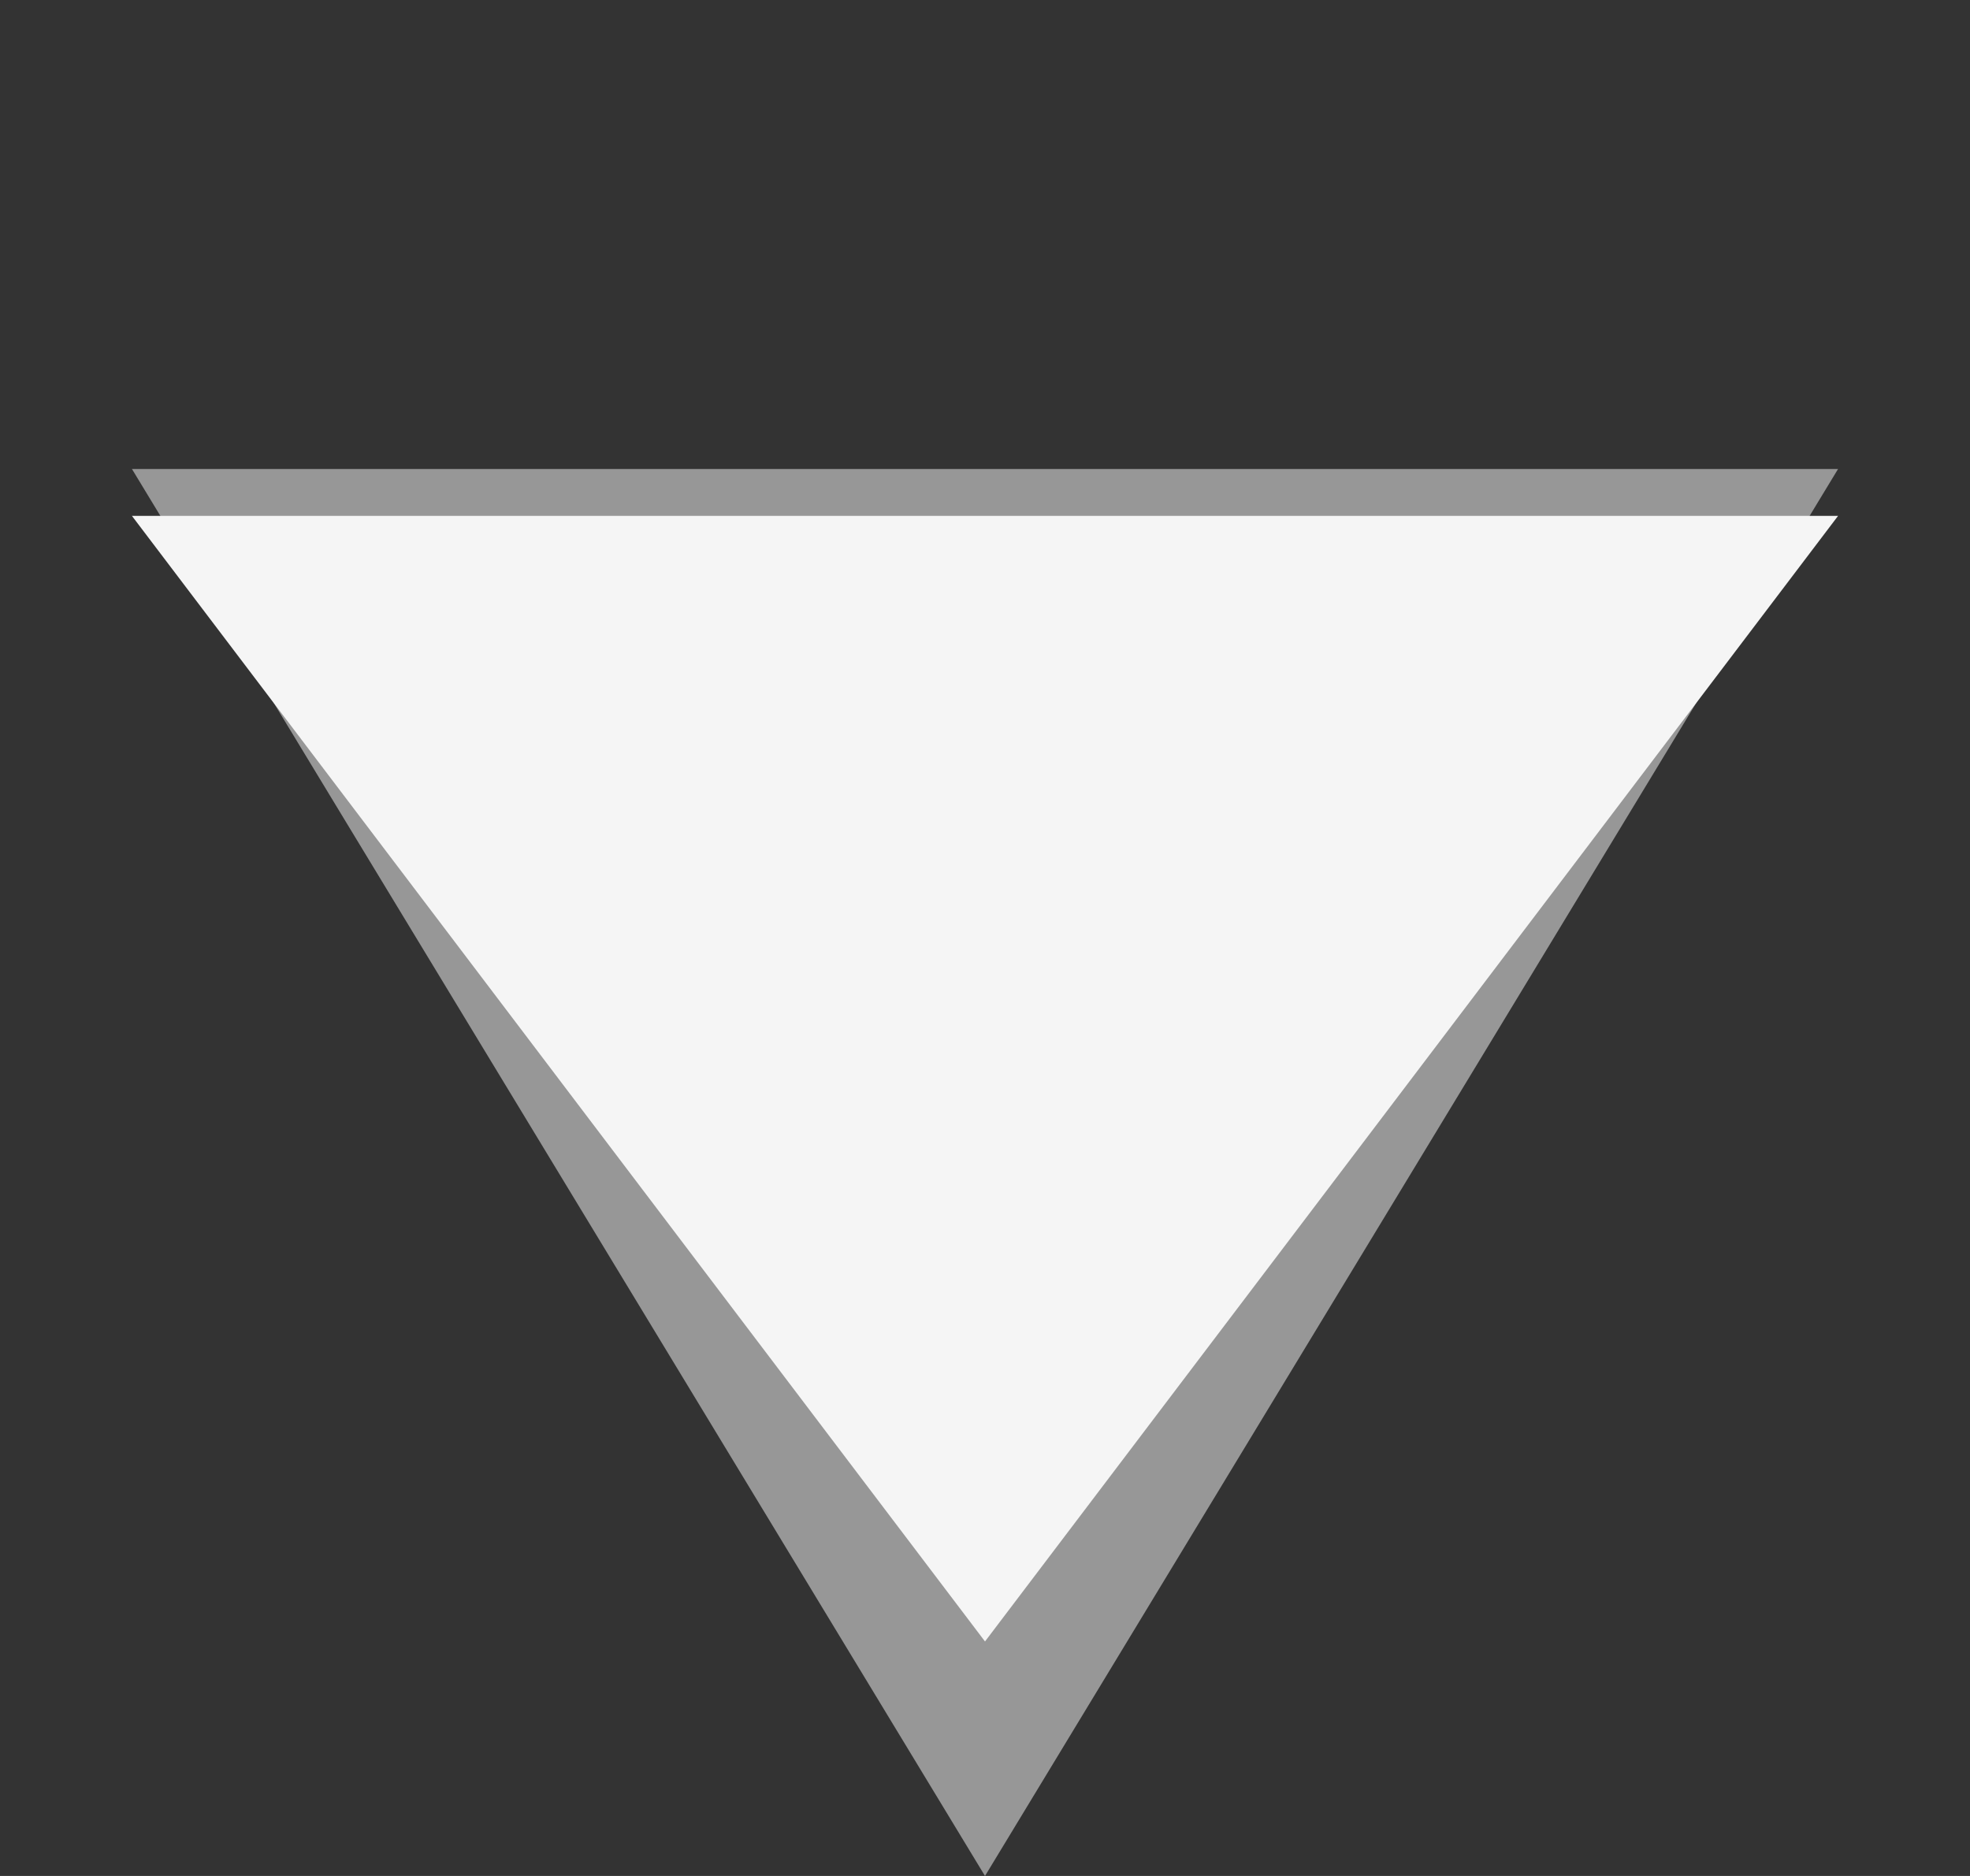
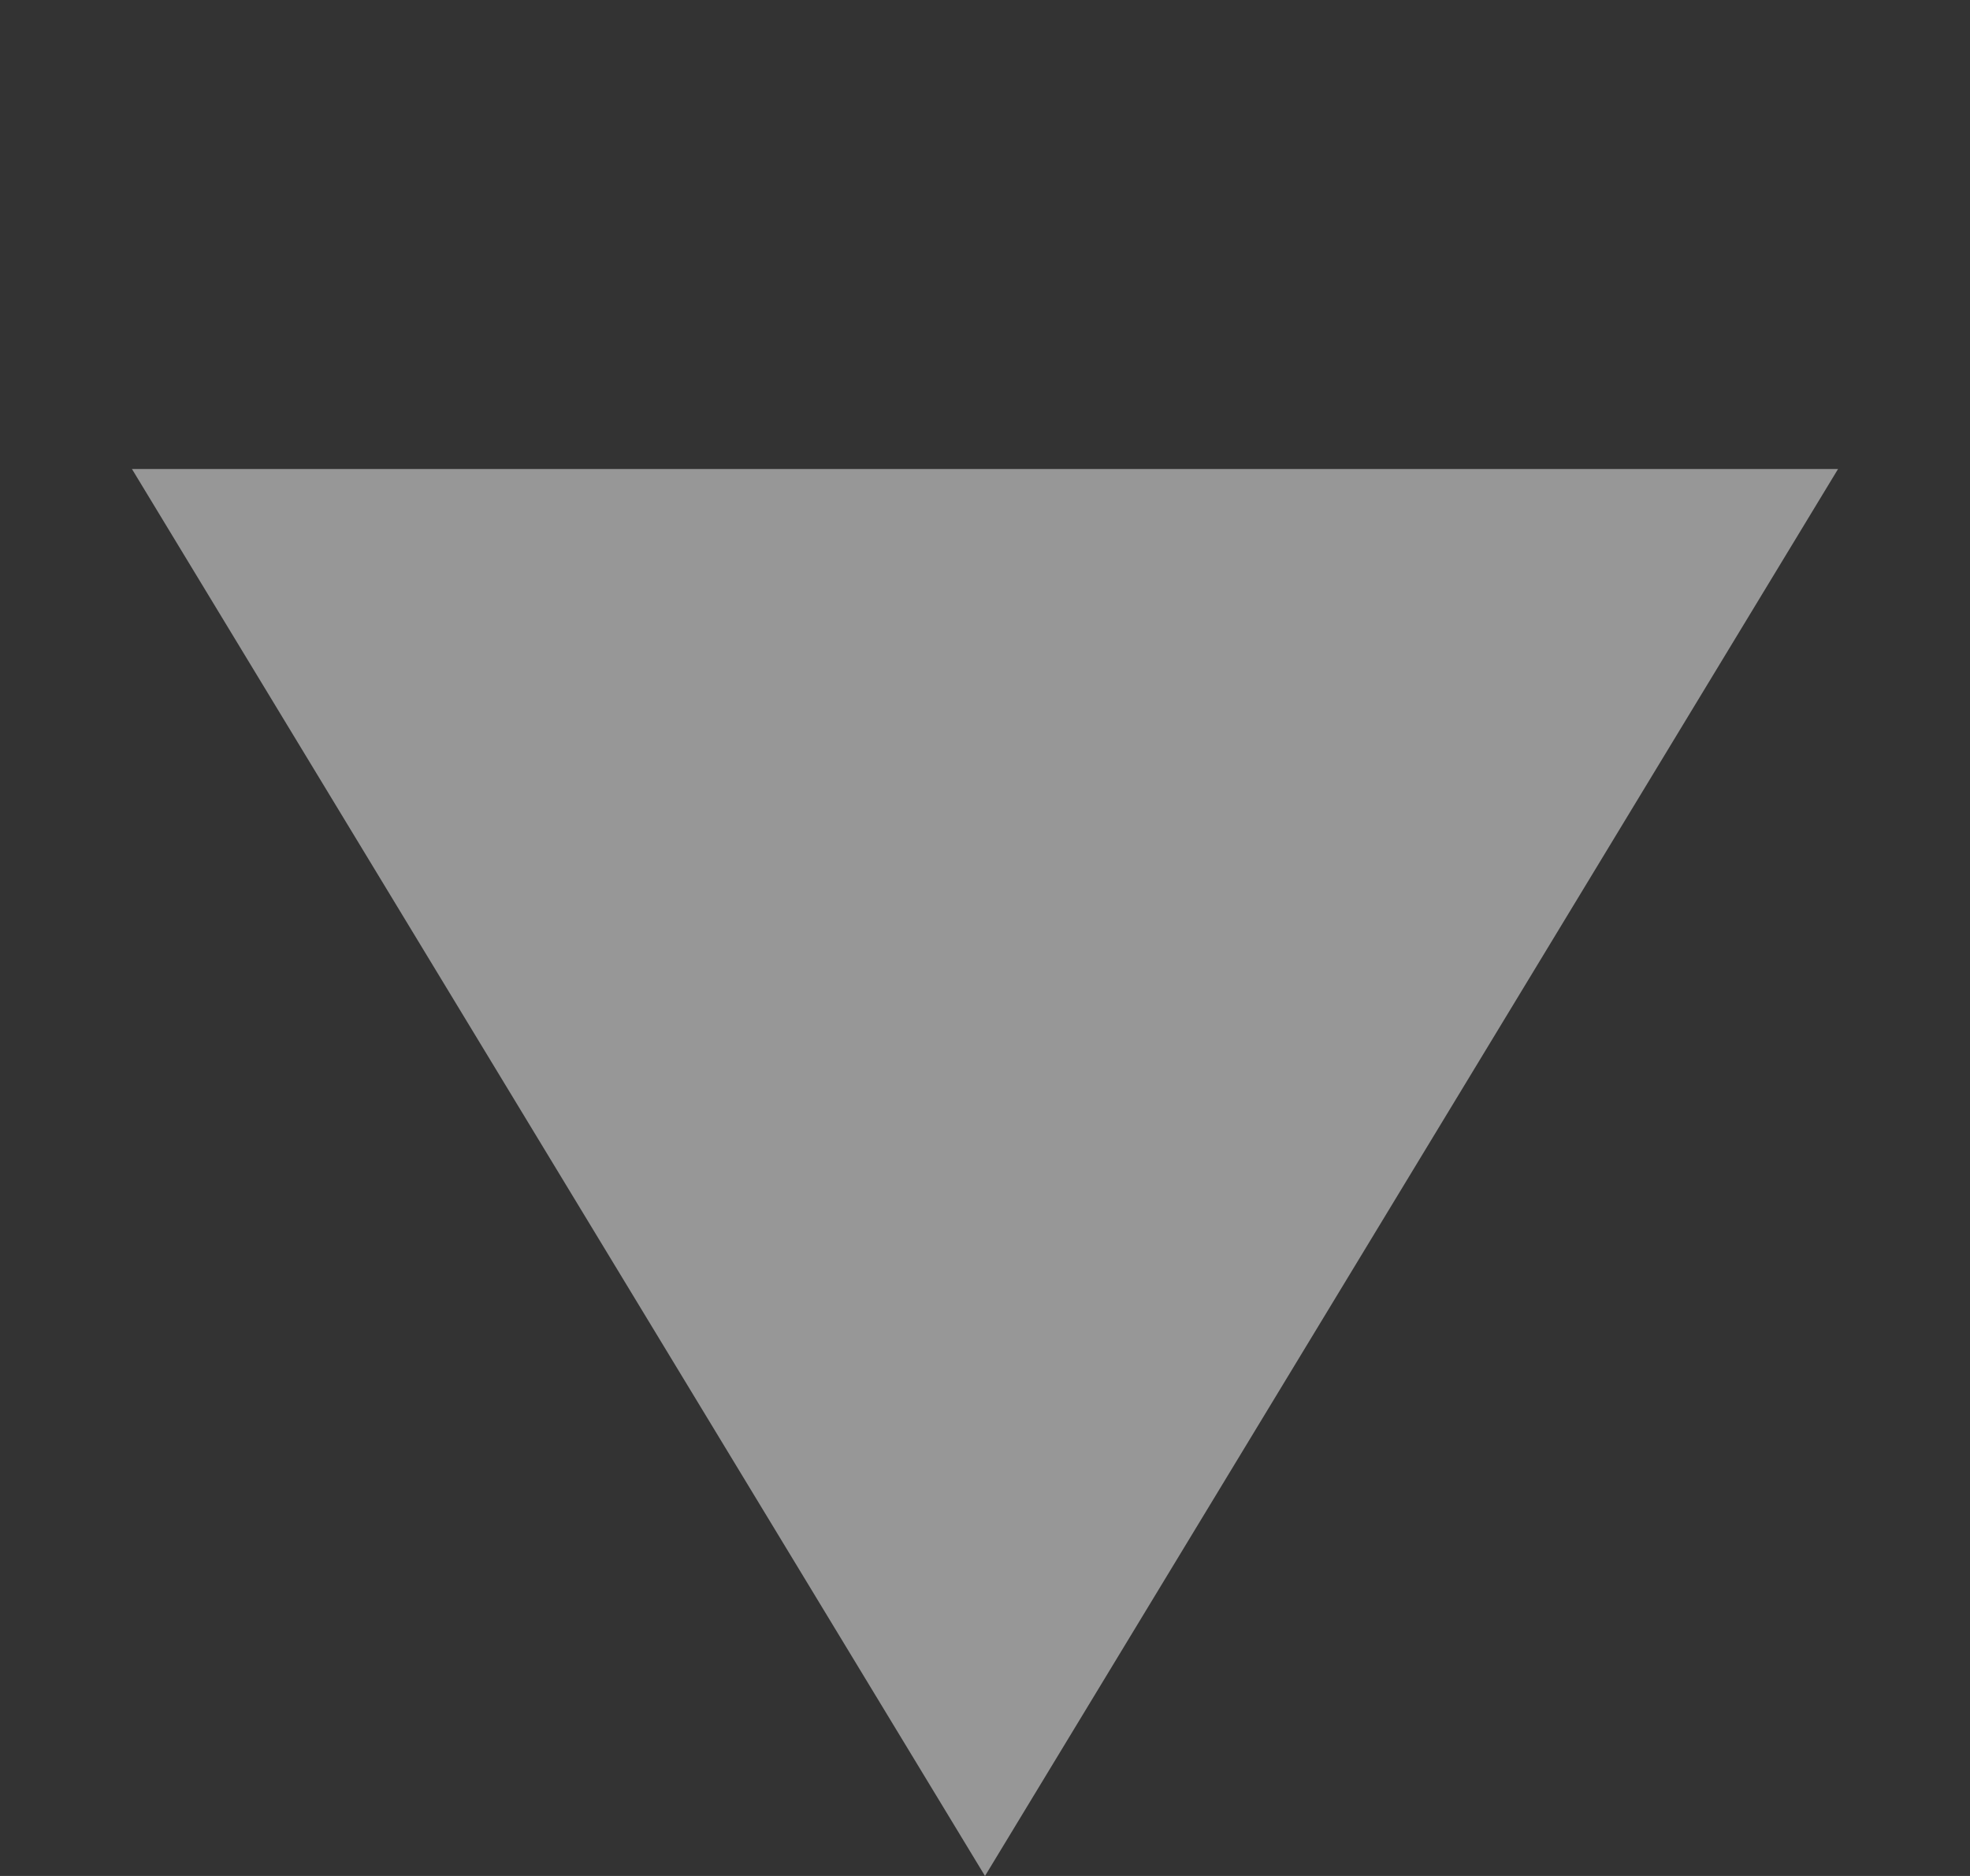
<svg xmlns="http://www.w3.org/2000/svg" width="42" height="40" viewBox="0 0 42 40" fill="none">
  <rect x="0" y="0" width="42" height="40" fill="#333333" stroke="none" />
  <path d="M21 40L2.813 10L39.187 10L21 40Z" fill="#979797" />
-   <path d="M21 35L2.813 11L39.187 11L21 35Z" fill="#F5F5F5" />
</svg>